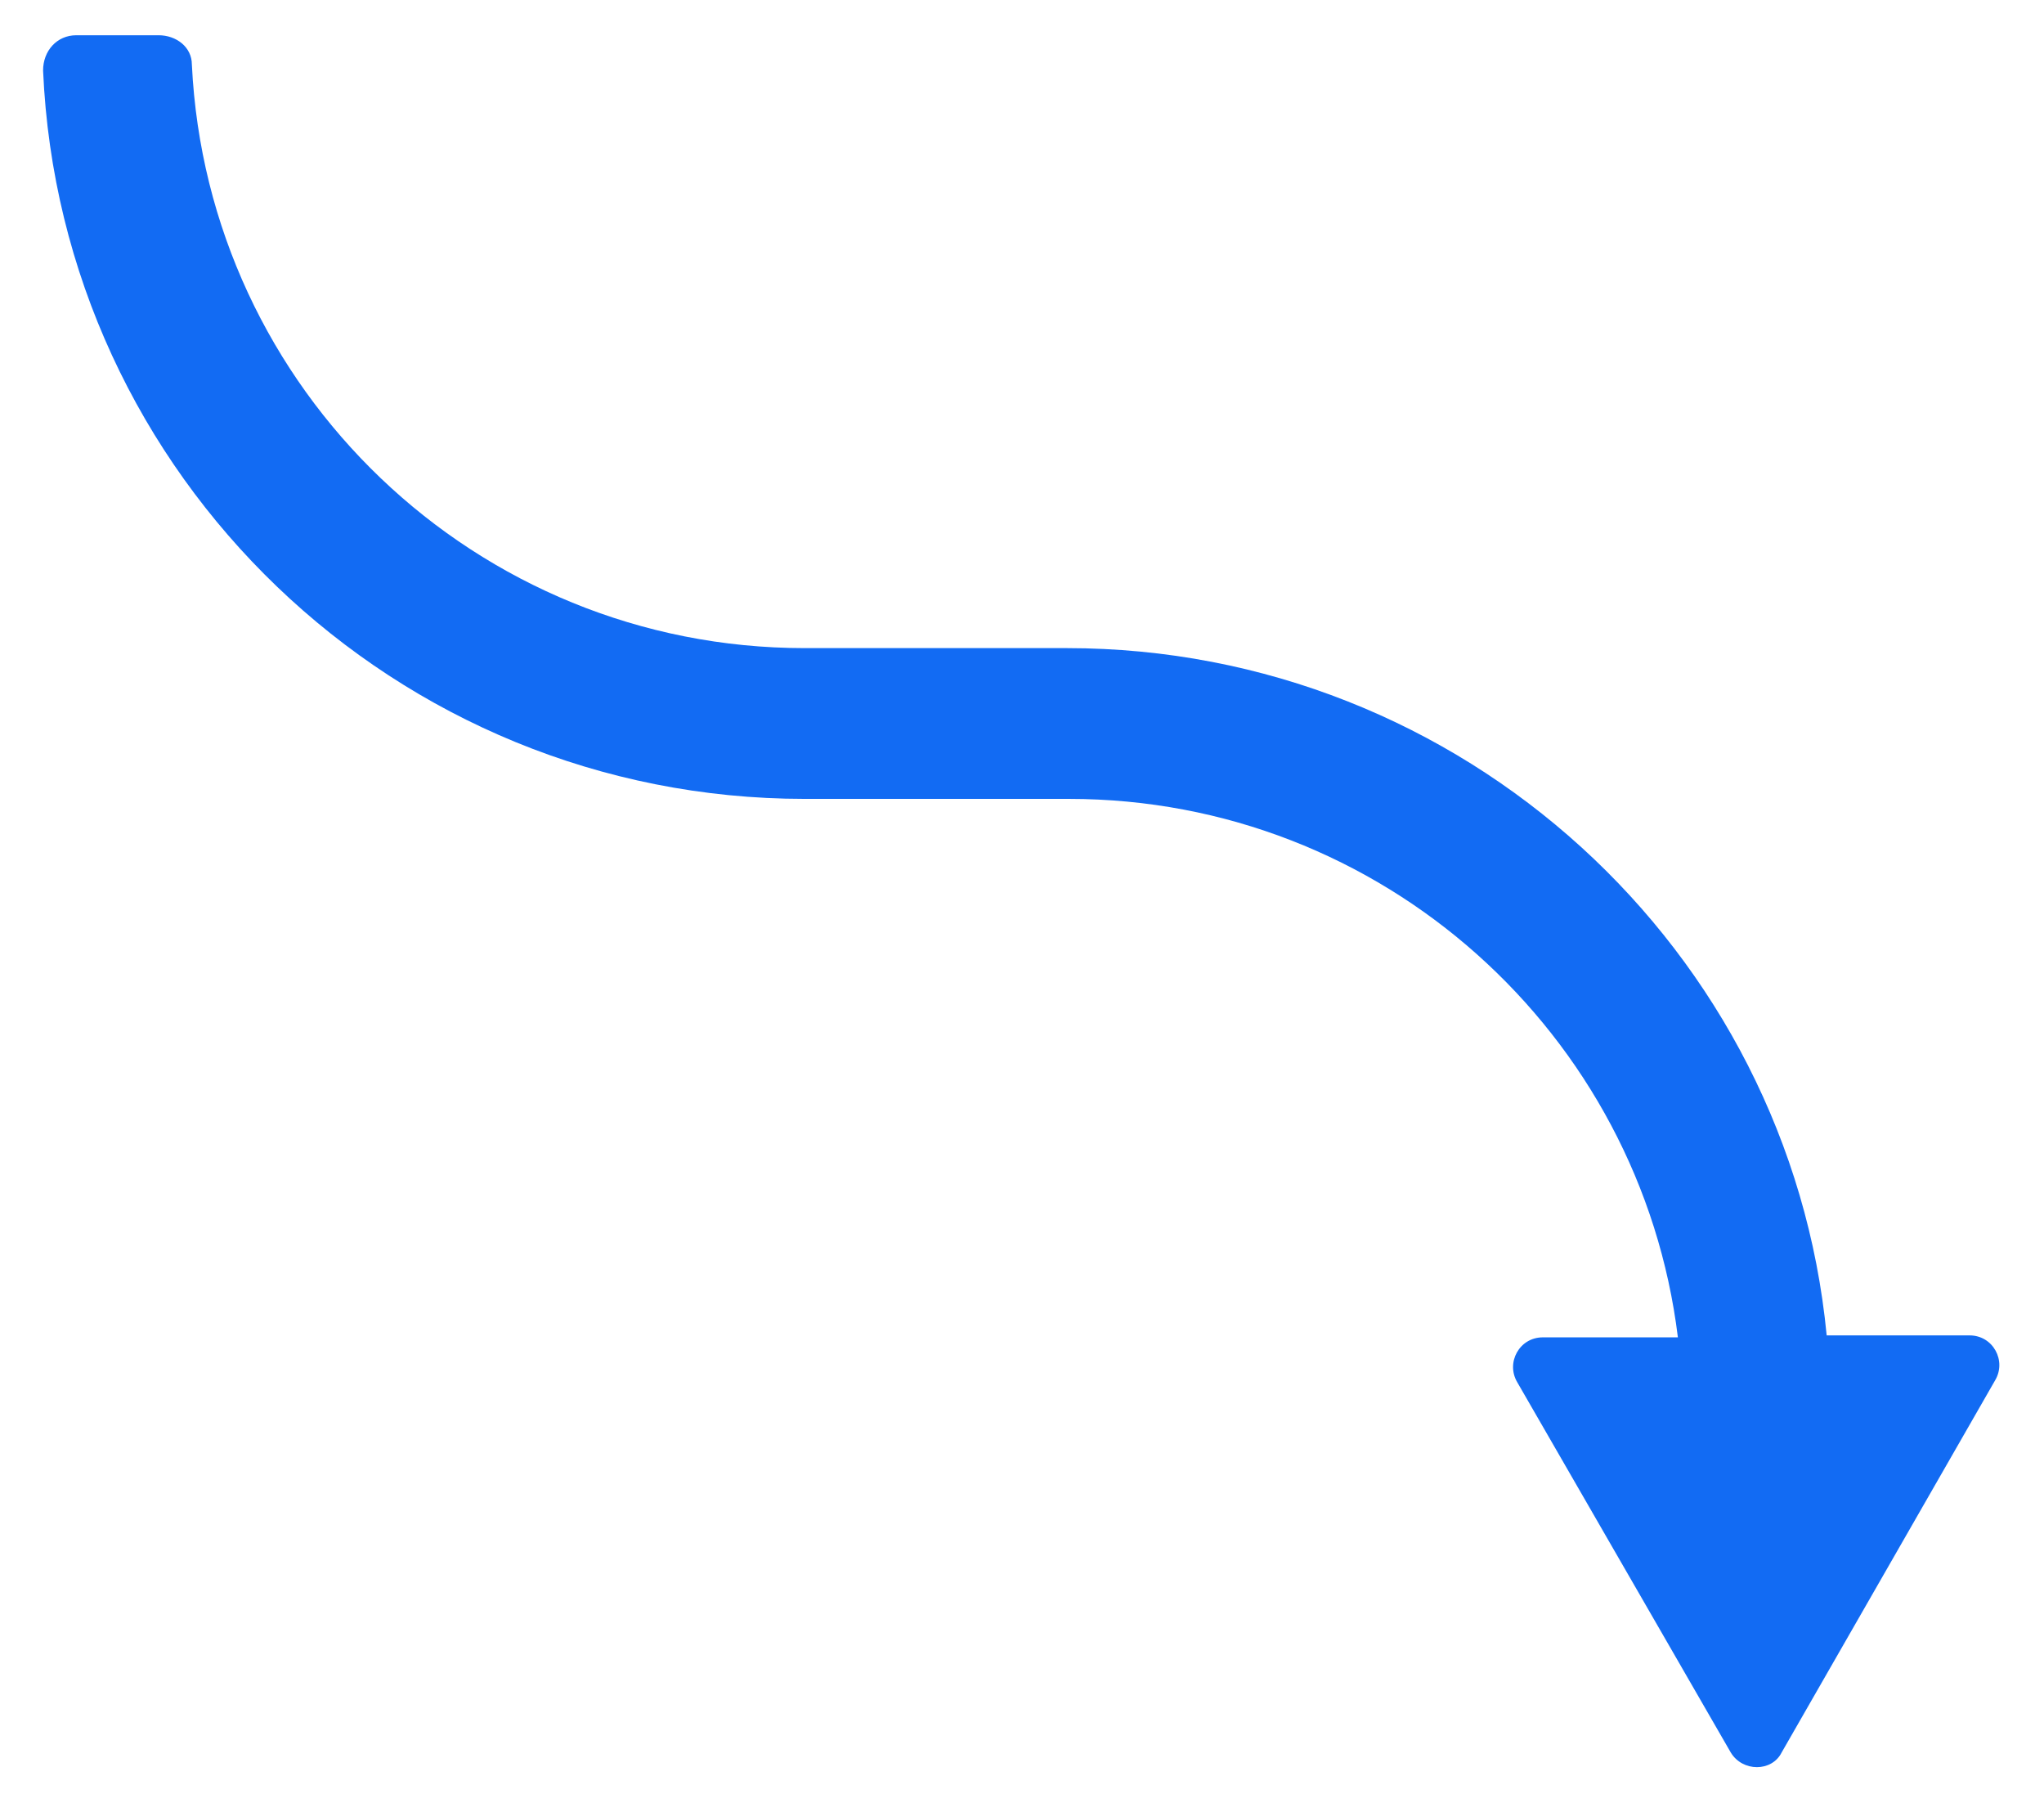
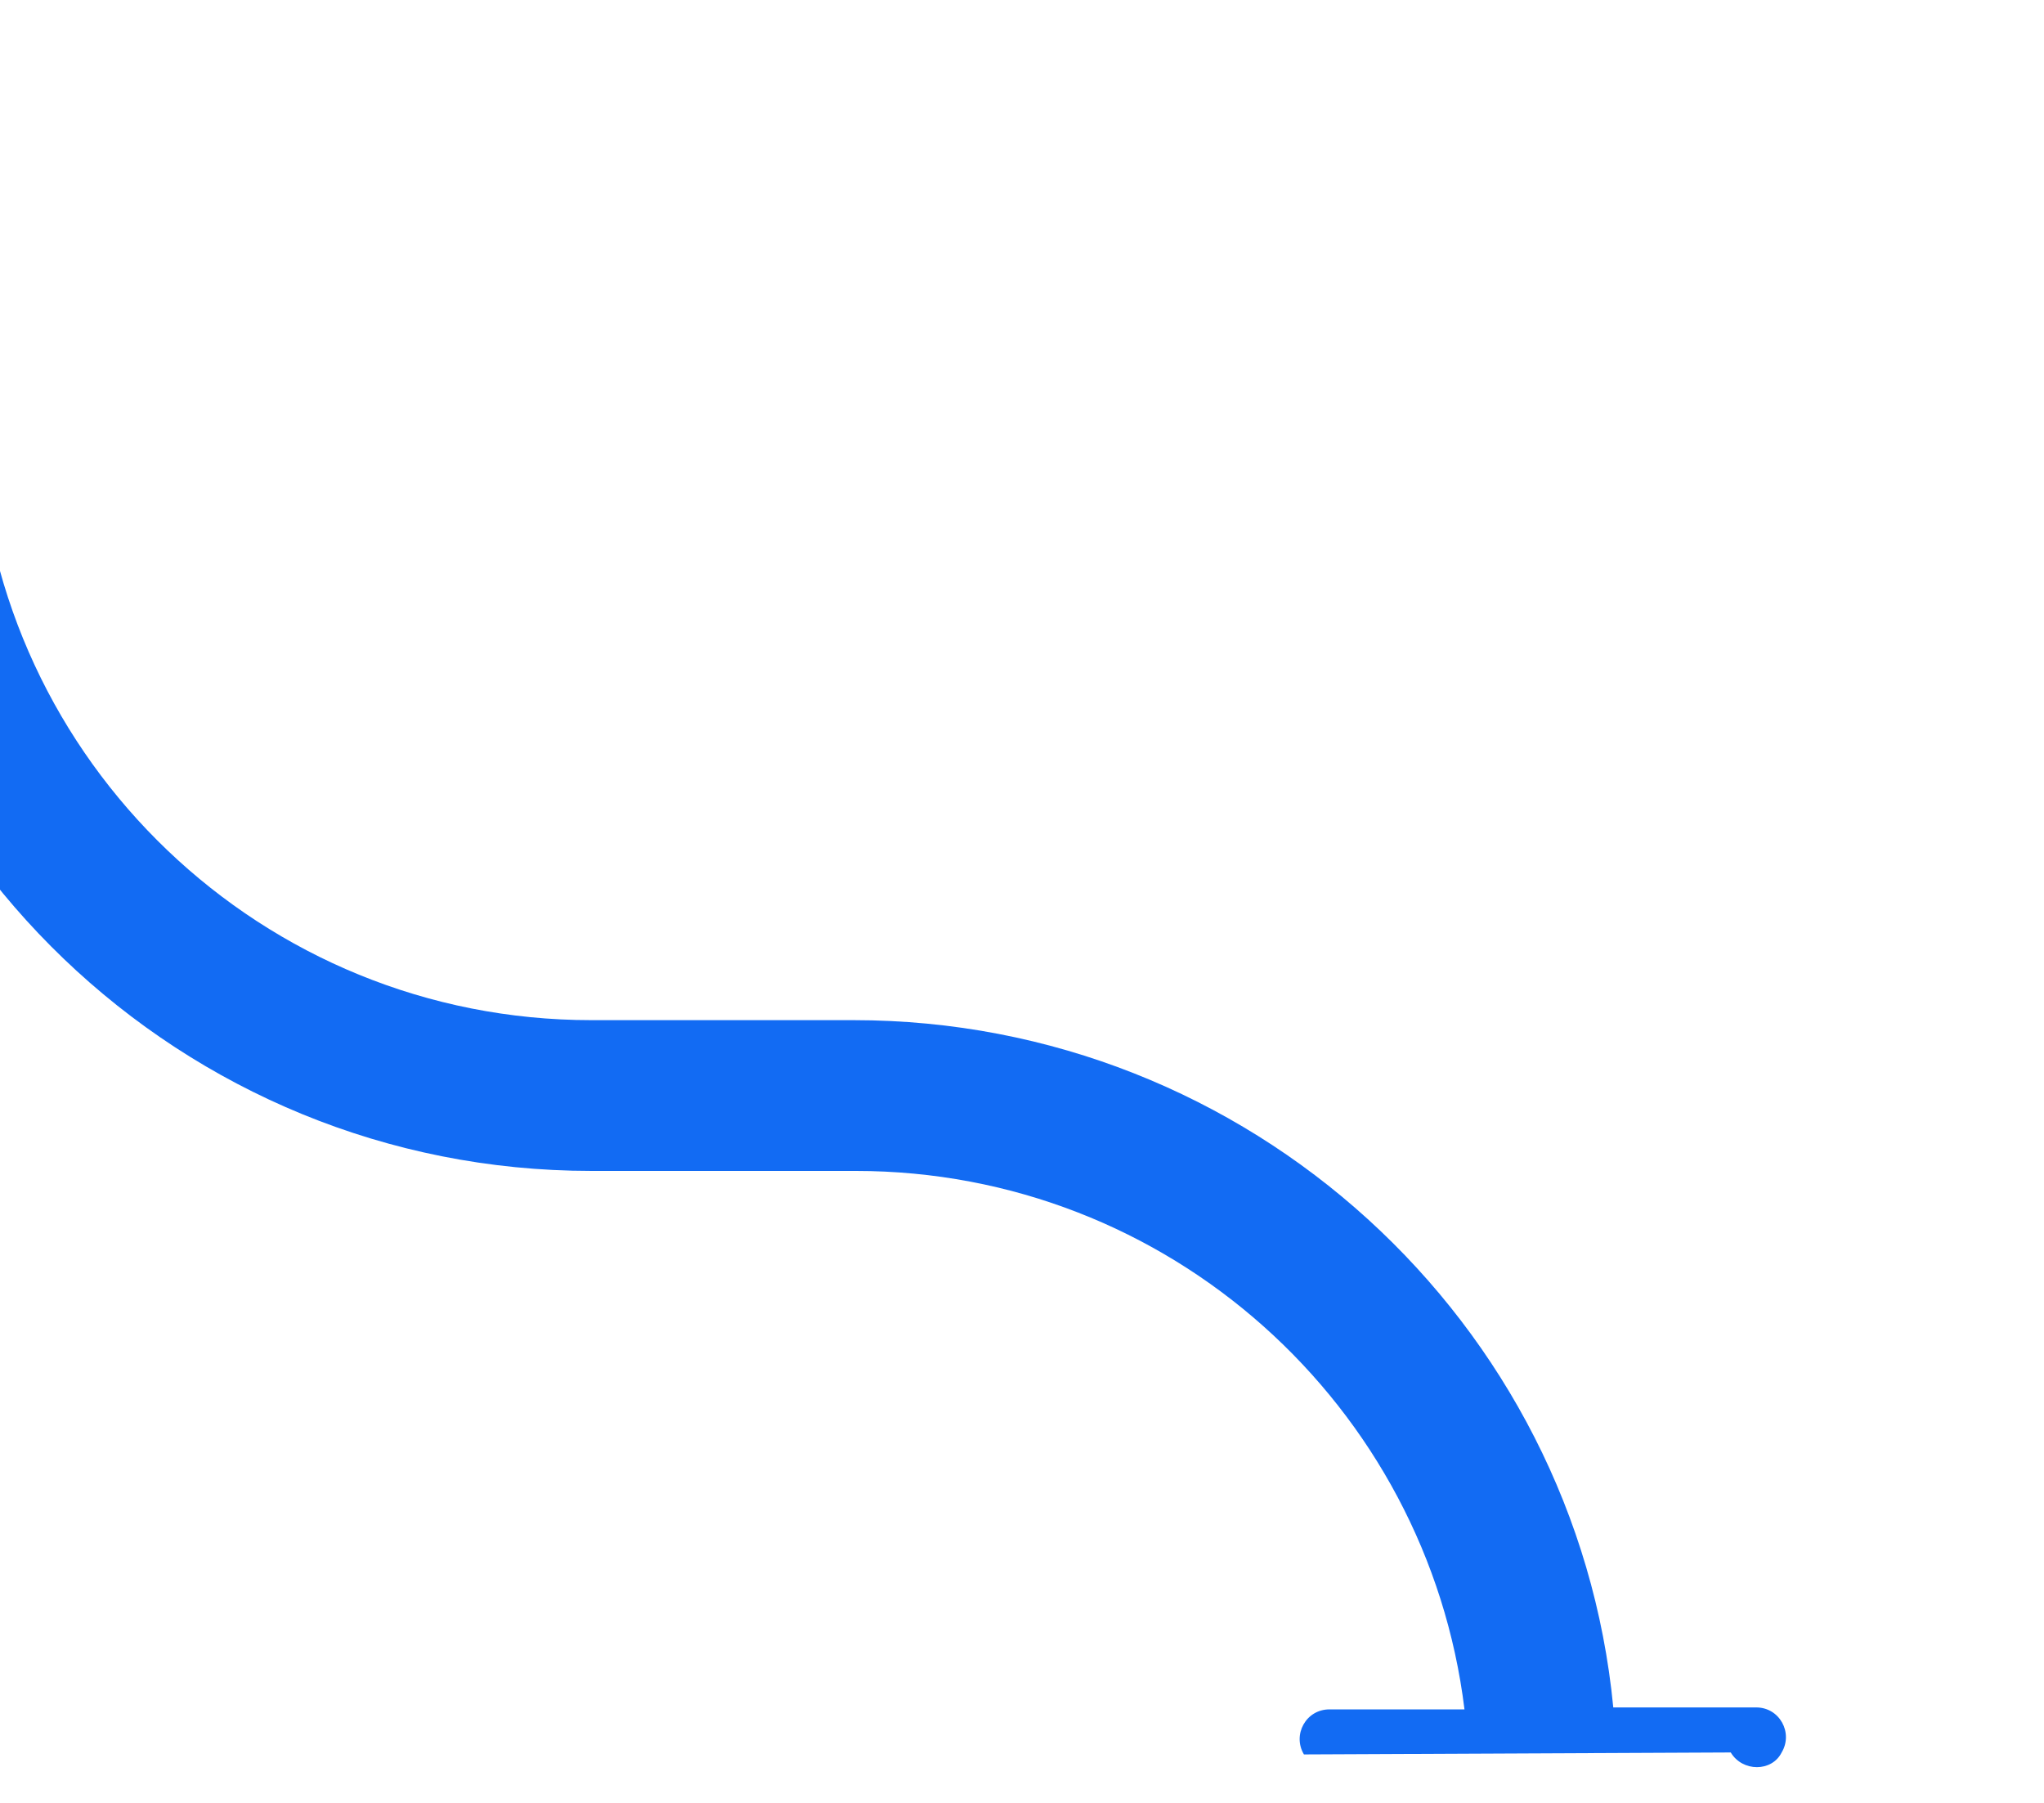
<svg xmlns="http://www.w3.org/2000/svg" enable-background="new 0 0 104.4 92.1" viewBox="0 0 104.4 92.1">
-   <path d="m88.4 89.5c.6 1 2.1 1 2.6 0l10.9-19c.6-1-.1-2.3-1.3-2.3h-7.3c-1.9-19.7-18.6-35.1-38.8-35.1h-13.4c-16.8 0-30.5-13.2-31.3-29.8 0-.9-.8-1.5-1.7-1.5h-4.2c-1 0-1.7.8-1.7 1.8.9 20.7 18 37.2 38.9 37.2h13.5c16 0 29.2 12 31.1 27.5h-6.9c-1.2 0-1.9 1.3-1.3 2.3z" fill="#126bf3" />
+   <path d="m88.4 89.5c.6 1 2.1 1 2.6 0c.6-1-.1-2.3-1.3-2.3h-7.3c-1.9-19.7-18.6-35.1-38.8-35.1h-13.4c-16.8 0-30.5-13.2-31.3-29.8 0-.9-.8-1.5-1.7-1.5h-4.2c-1 0-1.7.8-1.7 1.8.9 20.7 18 37.2 38.9 37.2h13.5c16 0 29.2 12 31.1 27.5h-6.9c-1.2 0-1.9 1.3-1.3 2.3z" fill="#126bf3" />
</svg>